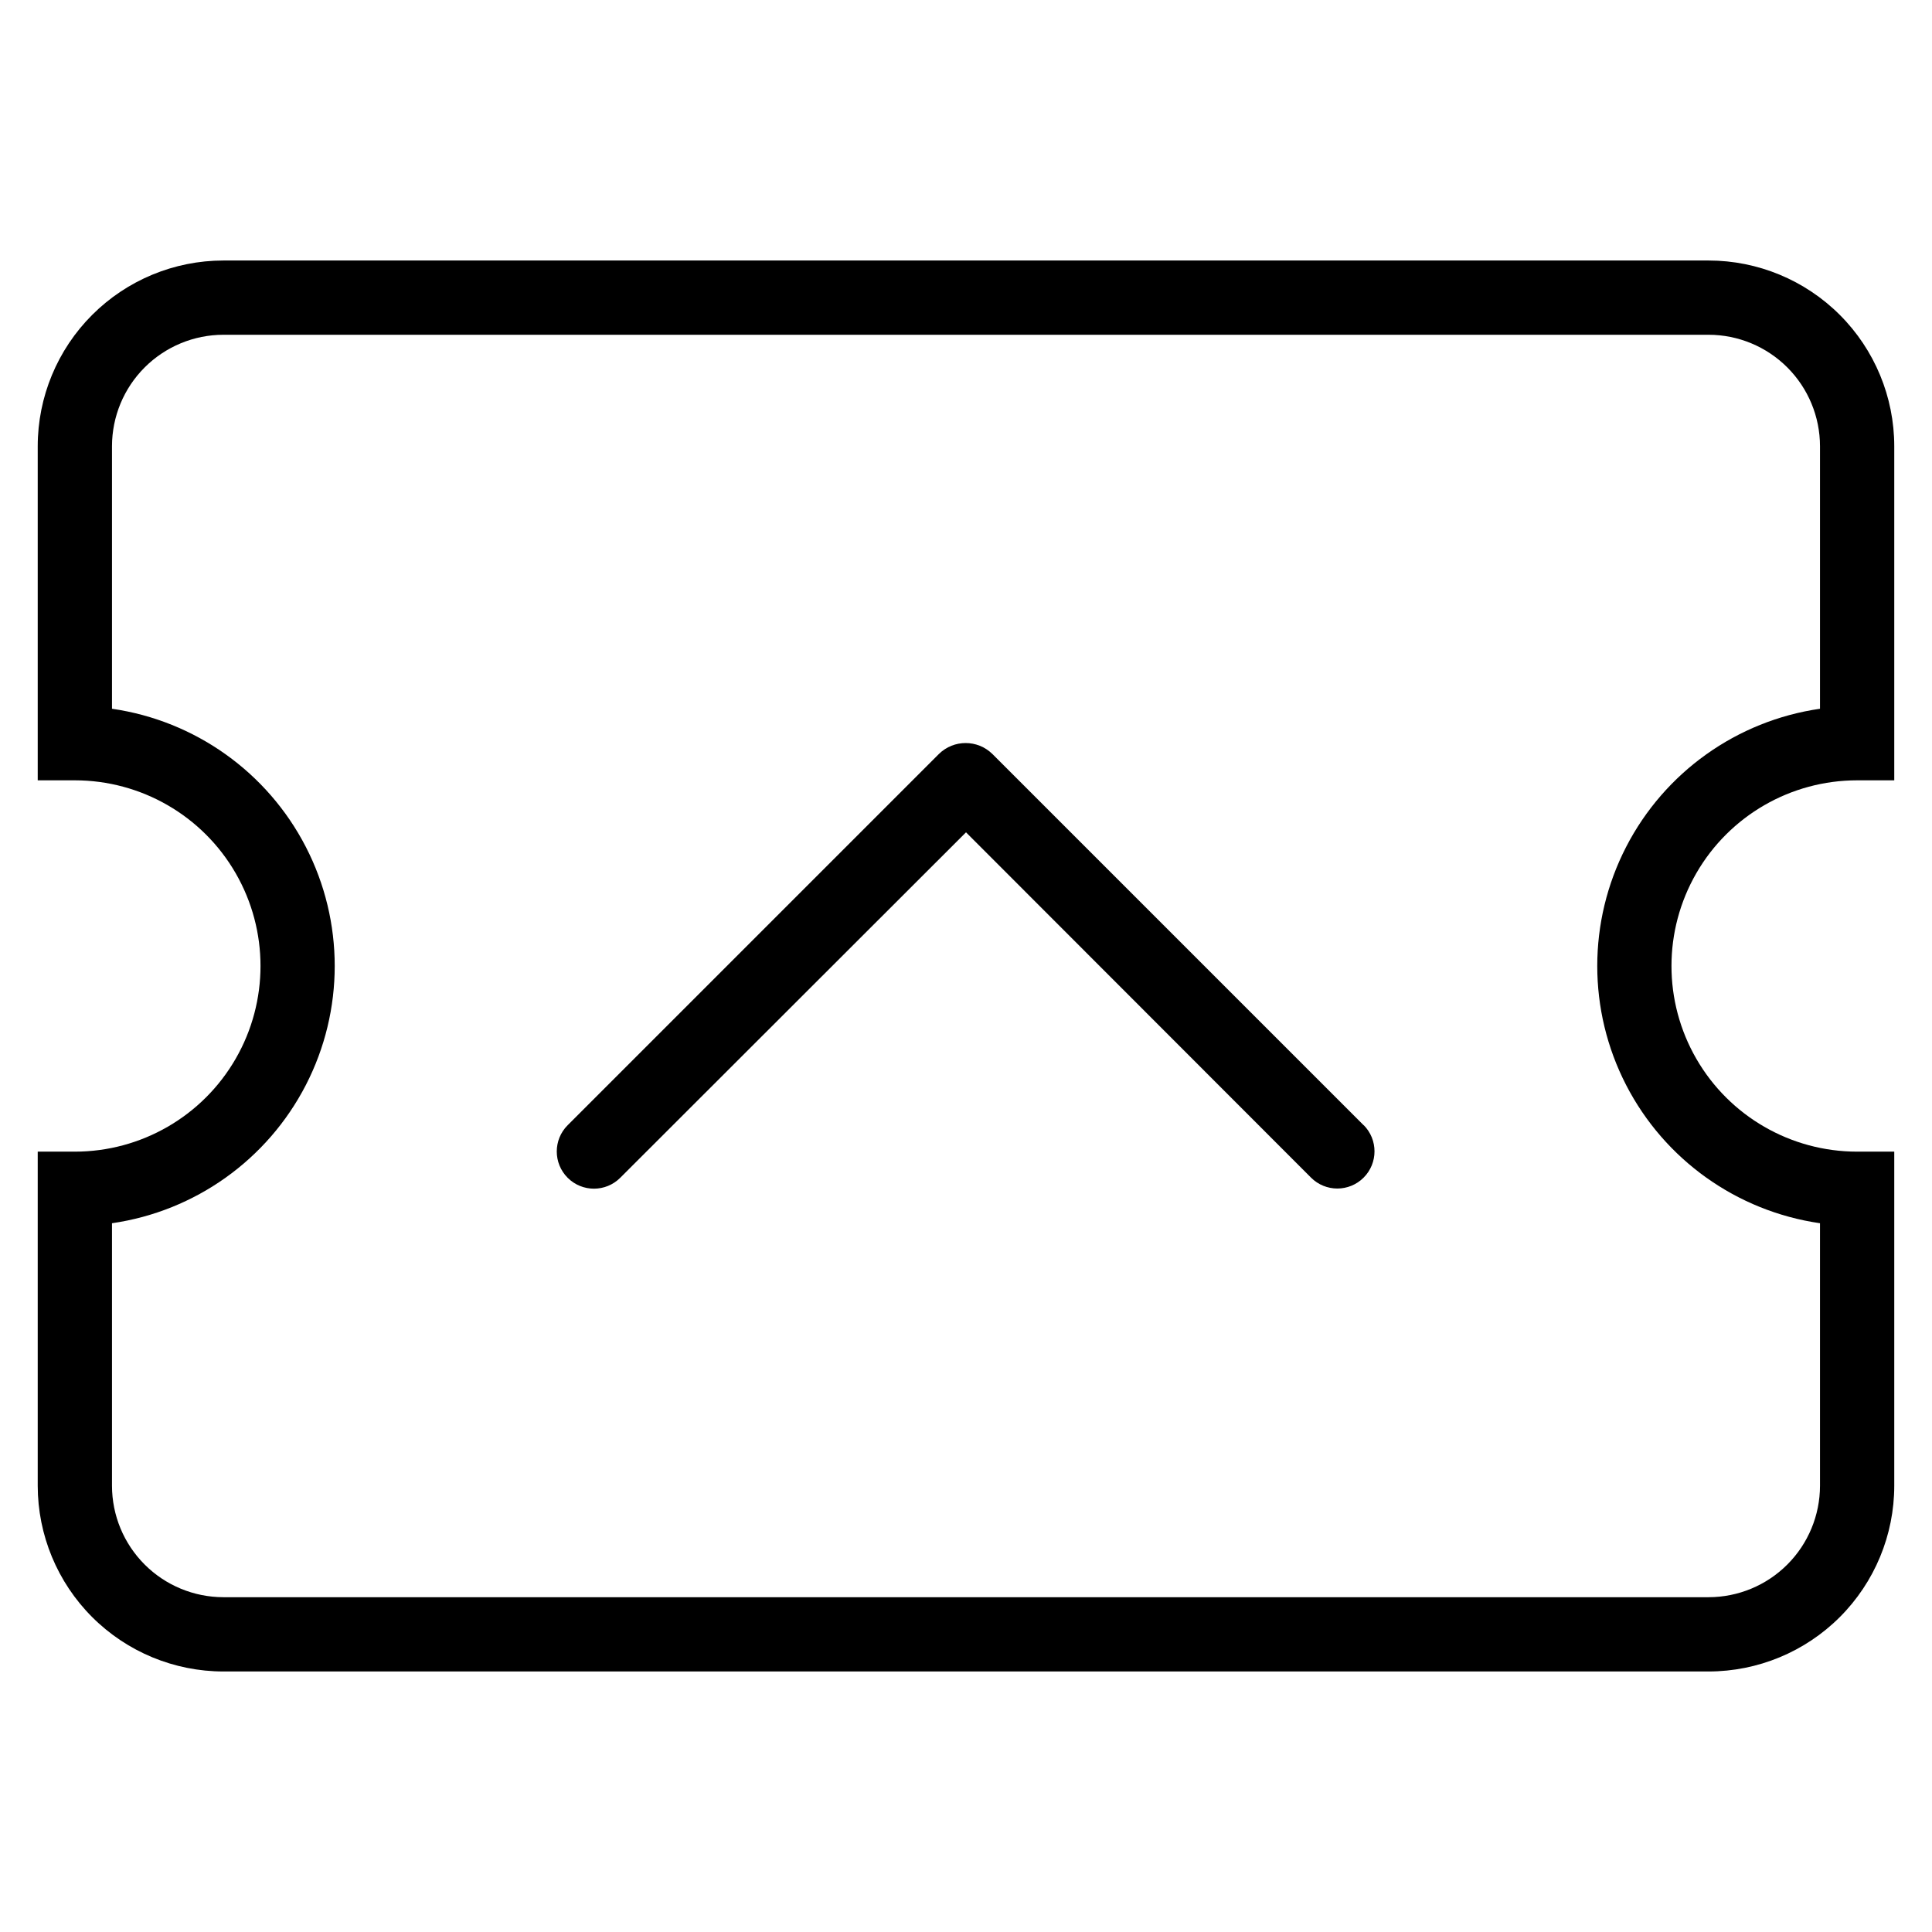
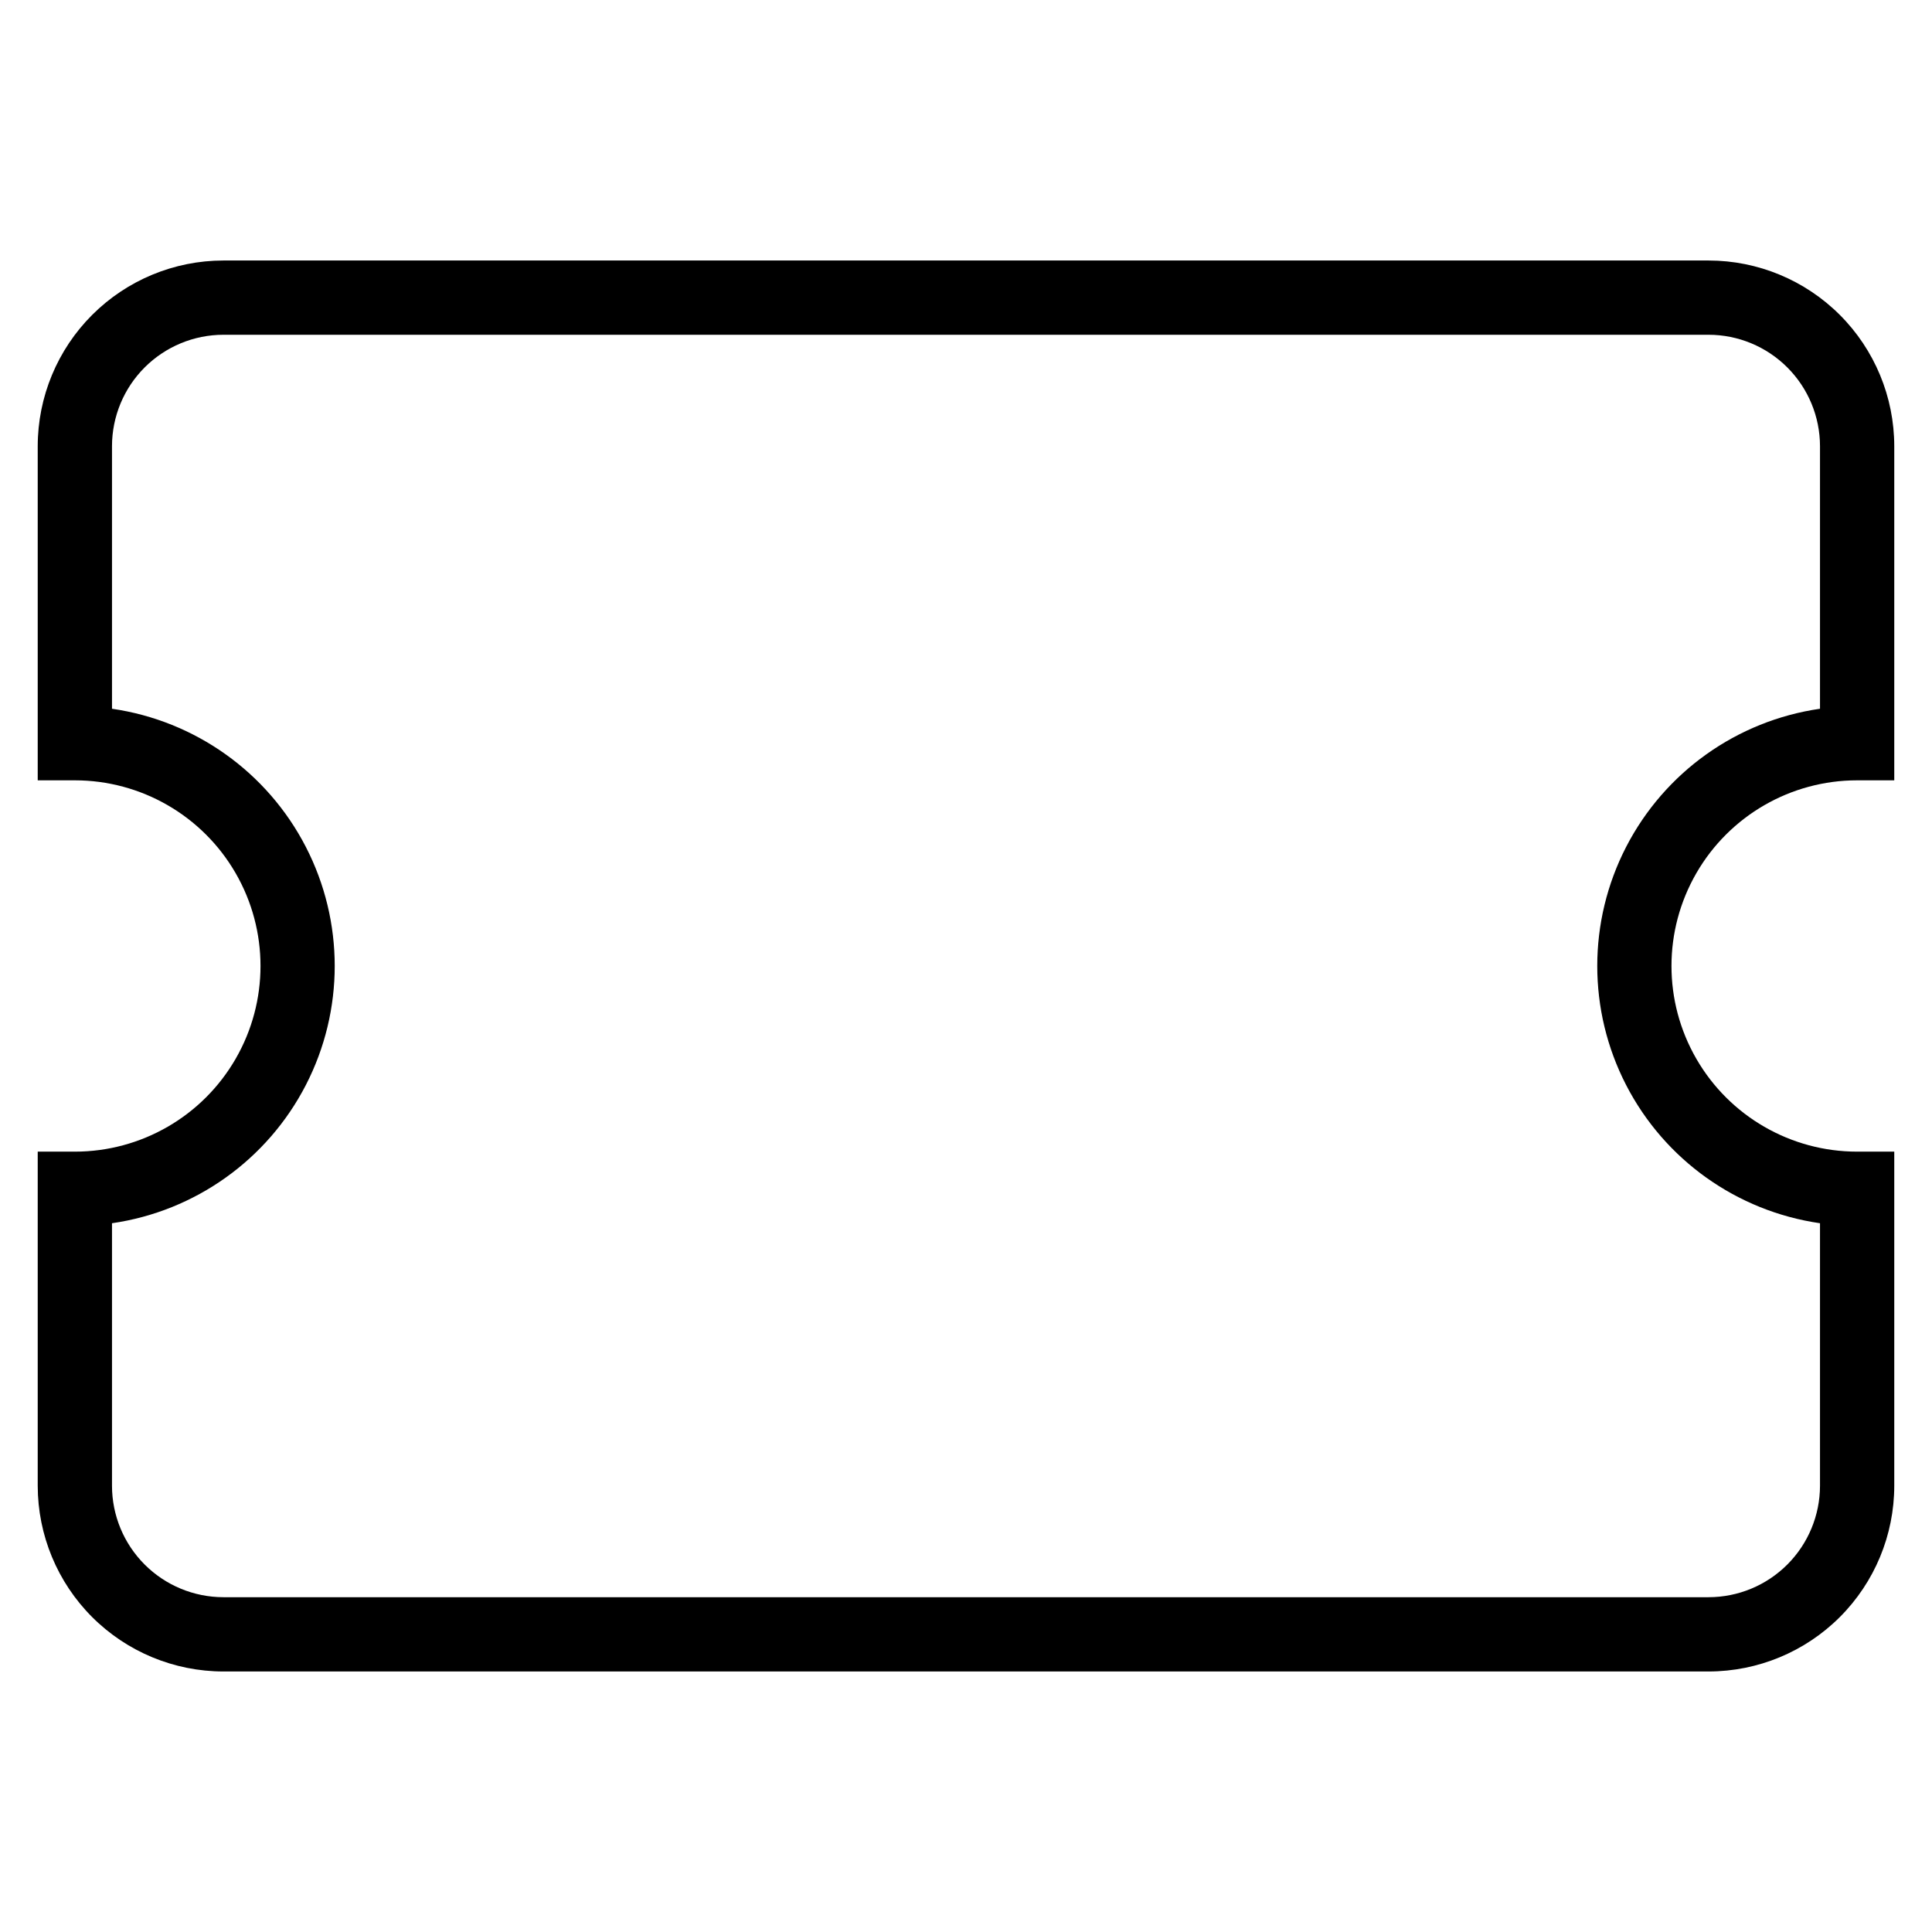
<svg xmlns="http://www.w3.org/2000/svg" fill="#000000" width="800px" height="800px" version="1.1" viewBox="144 144 512 512">
  <g>
    <path d="m596.8 586.96h-393.6c-13.047-0.012-25.555-5.199-34.781-14.422-9.223-9.227-14.41-21.734-14.422-34.781v-88.559h9.84c17.578 0 33.82-9.379 42.609-24.602 8.789-15.223 8.789-33.977 0-49.199-8.789-15.223-25.031-24.602-42.609-24.602h-9.84v-88.559c0.012-13.047 5.199-25.555 14.422-34.777 9.227-9.227 21.734-14.414 34.781-14.422h393.6c13.043 0.008 25.551 5.195 34.777 14.422 9.223 9.223 14.41 21.73 14.422 34.777v88.559h-9.84c-17.578 0-33.82 9.379-42.609 24.602-8.789 15.223-8.789 33.977 0 49.199 8.789 15.223 25.031 24.602 42.609 24.602h9.84v88.559c-0.012 13.047-5.199 25.555-14.422 34.781-9.227 9.223-21.734 14.41-34.777 14.422zm-423.12-118.79v69.586c0.008 7.828 3.121 15.328 8.656 20.863 5.535 5.535 13.035 8.648 20.863 8.656h393.6c7.824-0.008 15.328-3.121 20.859-8.656 5.535-5.535 8.648-13.035 8.66-20.863v-69.586c-22.039-3.188-41.18-16.832-51.379-36.625-10.199-19.797-10.199-43.301 0-63.098 10.199-19.793 29.34-33.438 51.379-36.621v-69.59c-0.012-7.828-3.125-15.328-8.66-20.863-5.531-5.531-13.035-8.648-20.859-8.656h-393.6c-7.828 0.008-15.328 3.125-20.863 8.656-5.535 5.535-8.648 13.035-8.656 20.863v69.59c22.039 3.184 41.176 16.828 51.375 36.621 10.199 19.797 10.199 43.301 0 63.098-10.199 19.793-29.336 33.438-51.375 36.625z" />
-     <path d="m505.37 442.19-98.398-98.398h-0.004c-3.93-3.836-10.199-3.836-14.129 0l-98.398 98.398h-0.004c-3.848 3.848-3.848 10.086 0 13.934s10.086 3.848 13.934 0l91.633-91.551 91.434 91.512c3.848 3.848 10.086 3.848 13.934 0 3.848-3.848 3.848-10.086 0-13.934z" />
  </g>
</svg>